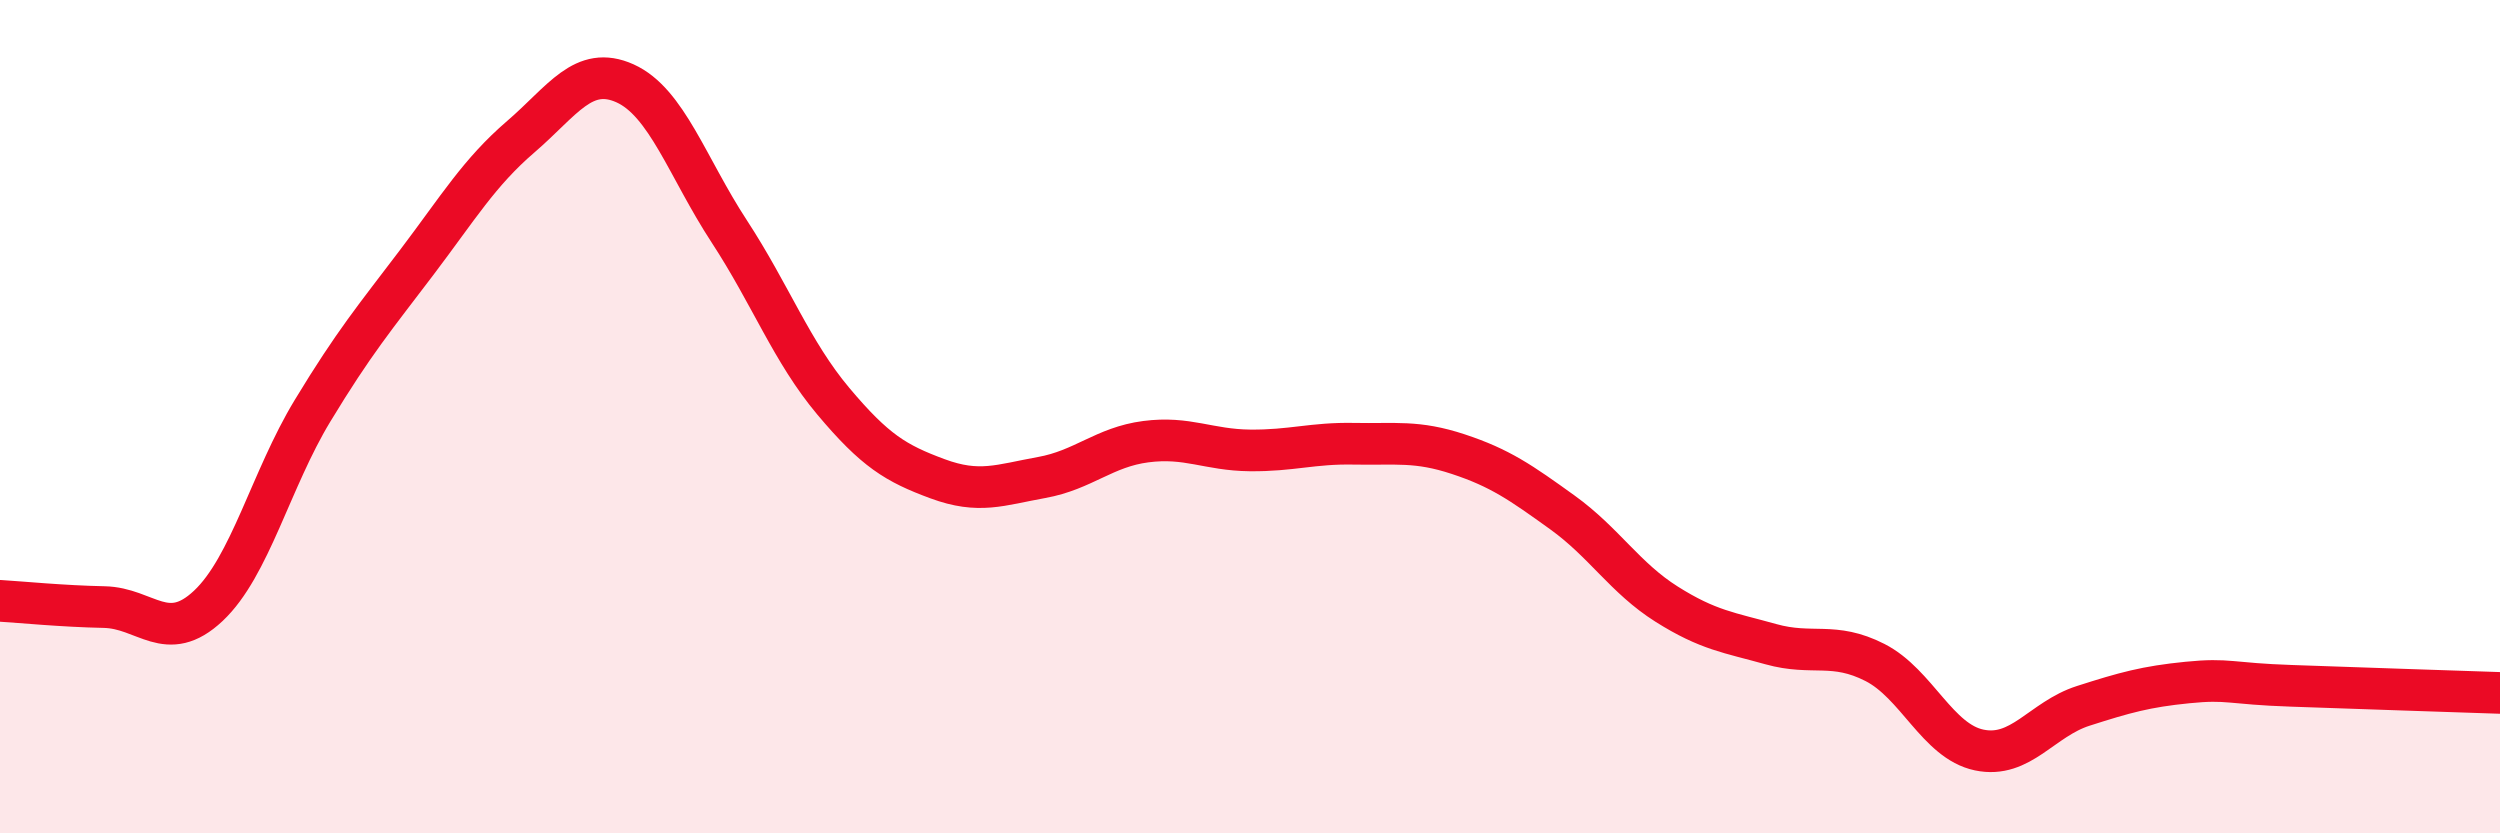
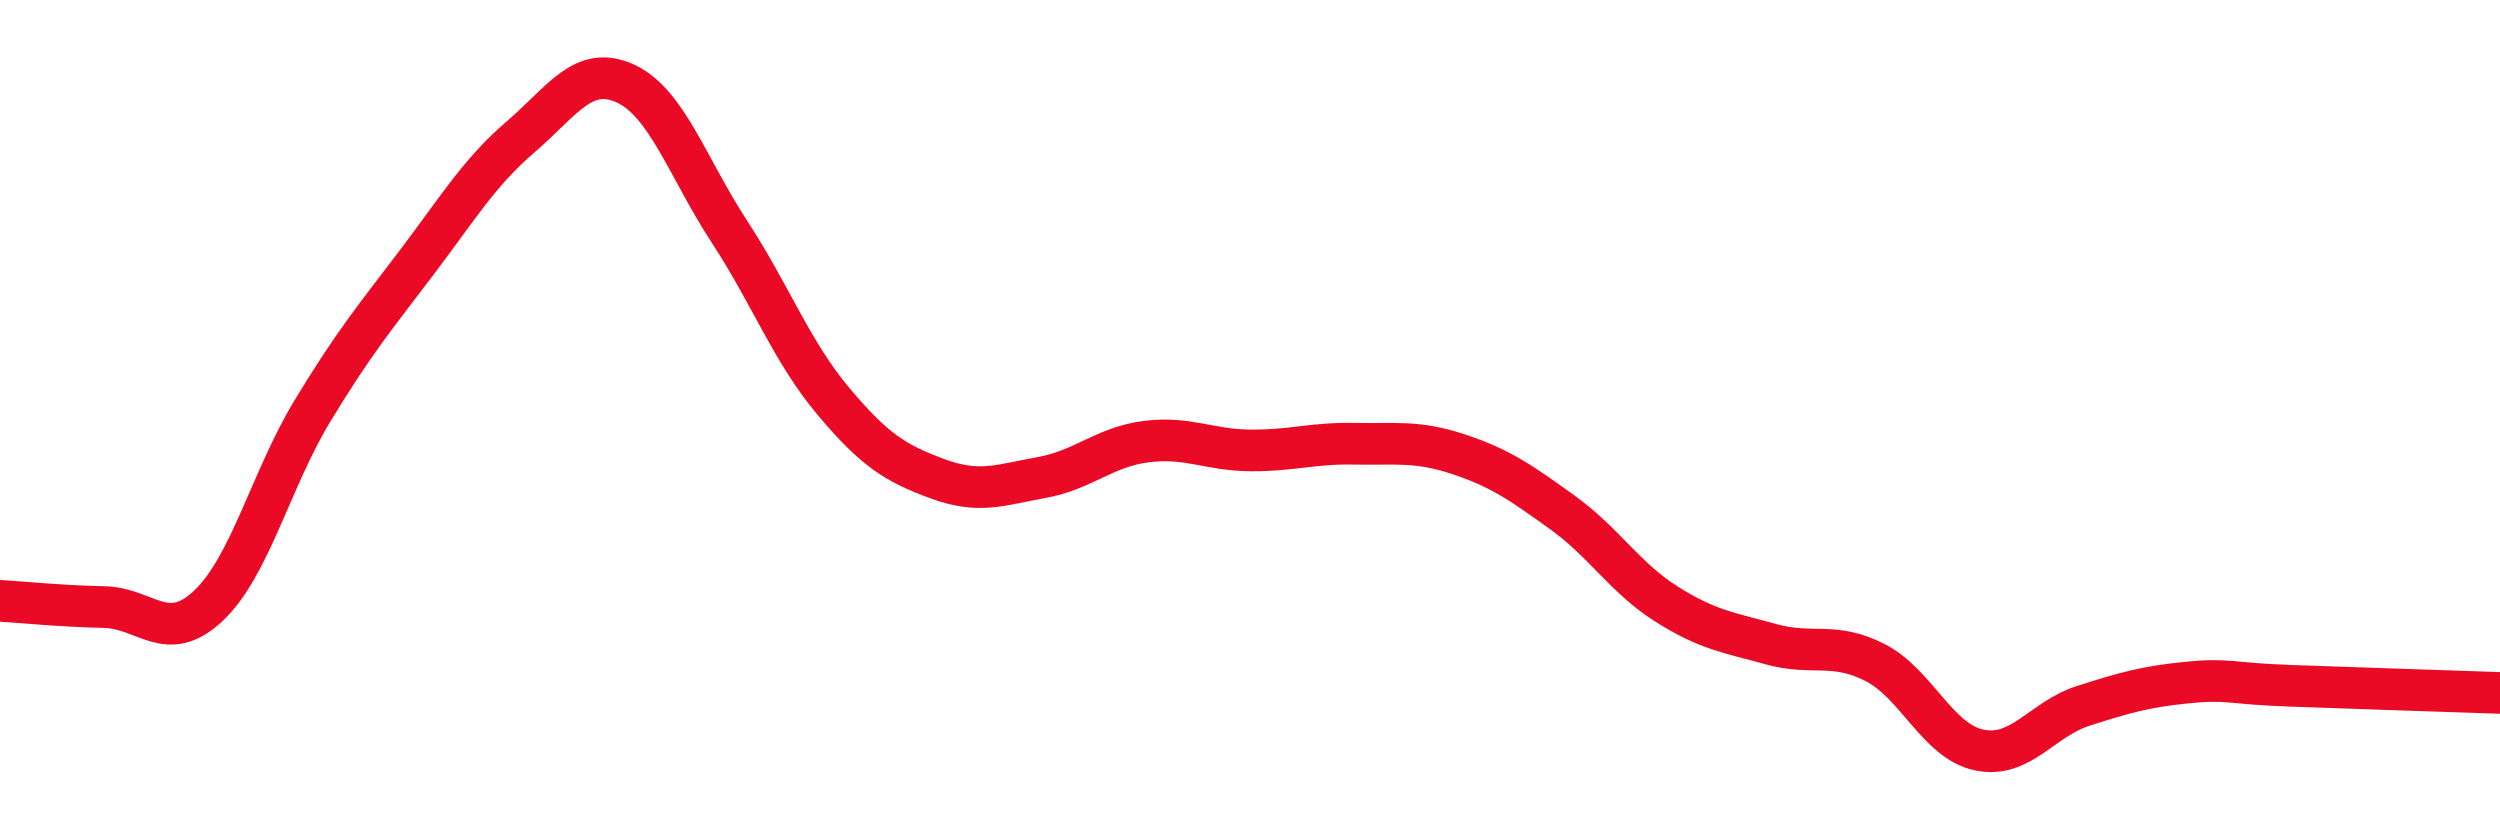
<svg xmlns="http://www.w3.org/2000/svg" width="60" height="20" viewBox="0 0 60 20">
-   <path d="M 0,14.42 C 0.5,14.45 1.5,14.55 2.5,14.57 C 3.5,14.59 4,15.48 5,14.54 C 6,13.6 6.5,11.51 7.5,9.86 C 8.5,8.21 9,7.62 10,6.3 C 11,4.98 11.5,4.14 12.5,3.28 C 13.5,2.42 14,1.55 15,2 C 16,2.45 16.5,4.02 17.5,5.55 C 18.5,7.08 19,8.44 20,9.63 C 21,10.82 21.5,11.12 22.5,11.49 C 23.5,11.86 24,11.64 25,11.46 C 26,11.28 26.5,10.73 27.5,10.6 C 28.5,10.47 29,10.8 30,10.81 C 31,10.82 31.5,10.63 32.5,10.65 C 33.5,10.67 34,10.57 35,10.9 C 36,11.23 36.5,11.58 37.5,12.3 C 38.5,13.02 39,13.87 40,14.5 C 41,15.13 41.5,15.18 42.5,15.46 C 43.5,15.74 44,15.39 45,15.9 C 46,16.41 46.5,17.79 47.5,18 C 48.5,18.21 49,17.26 50,16.94 C 51,16.62 51.5,16.48 52.5,16.38 C 53.5,16.28 53.5,16.41 55,16.46 C 56.5,16.51 59,16.6 60,16.63L60 20L0 20Z" fill="#EB0A25" opacity="0.1" stroke-linecap="round" stroke-linejoin="round" />
  <path d="M 0,14.42 C 0.5,14.45 1.5,14.55 2.5,14.57 C 3.5,14.59 4,15.48 5,14.54 C 6,13.6 6.5,11.51 7.5,9.86 C 8.5,8.21 9,7.62 10,6.3 C 11,4.98 11.5,4.14 12.5,3.28 C 13.5,2.42 14,1.55 15,2 C 16,2.45 16.5,4.02 17.5,5.55 C 18.5,7.08 19,8.44 20,9.63 C 21,10.82 21.5,11.12 22.5,11.49 C 23.5,11.86 24,11.64 25,11.46 C 26,11.28 26.5,10.73 27.5,10.6 C 28.5,10.47 29,10.8 30,10.81 C 31,10.82 31.5,10.63 32.5,10.65 C 33.5,10.67 34,10.57 35,10.9 C 36,11.23 36.5,11.58 37.5,12.3 C 38.5,13.02 39,13.87 40,14.5 C 41,15.13 41.5,15.18 42.5,15.46 C 43.5,15.74 44,15.39 45,15.9 C 46,16.41 46.5,17.79 47.5,18 C 48.5,18.21 49,17.26 50,16.94 C 51,16.62 51.5,16.48 52.5,16.38 C 53.5,16.28 53.5,16.41 55,16.46 C 56.5,16.51 59,16.6 60,16.63" stroke="#EB0A25" stroke-width="1" fill="none" stroke-linecap="round" stroke-linejoin="round" />
</svg>